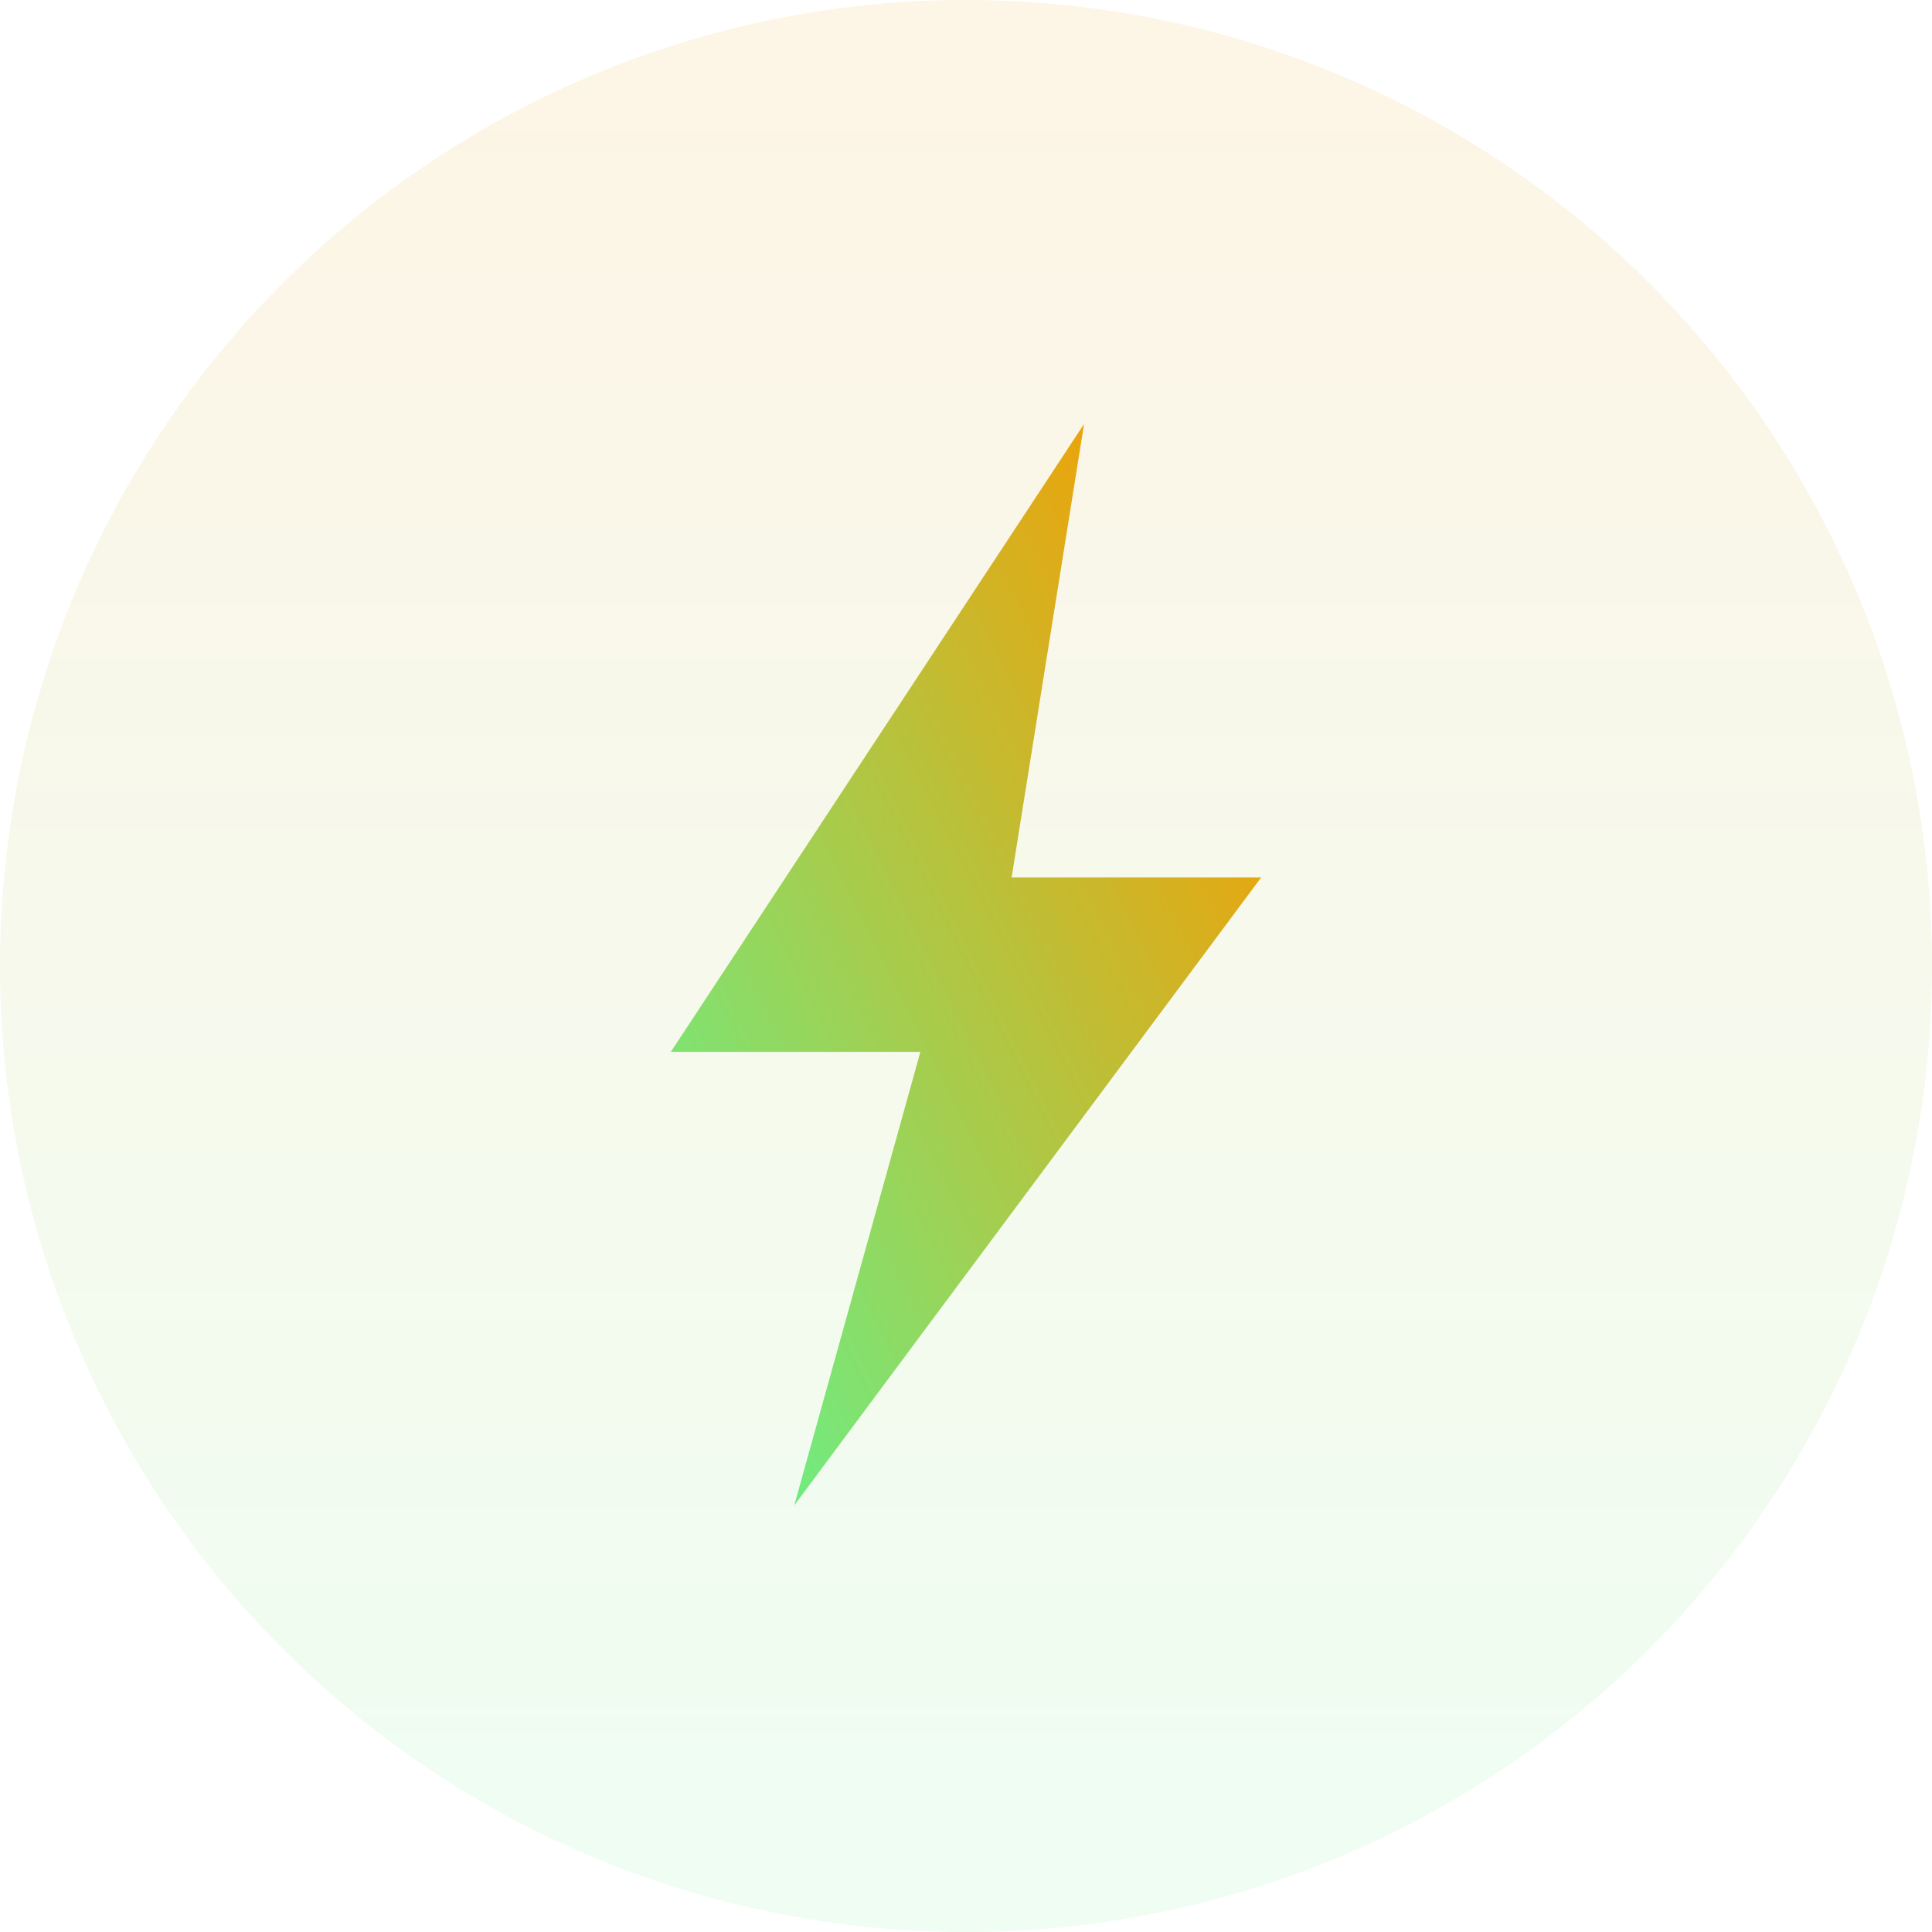
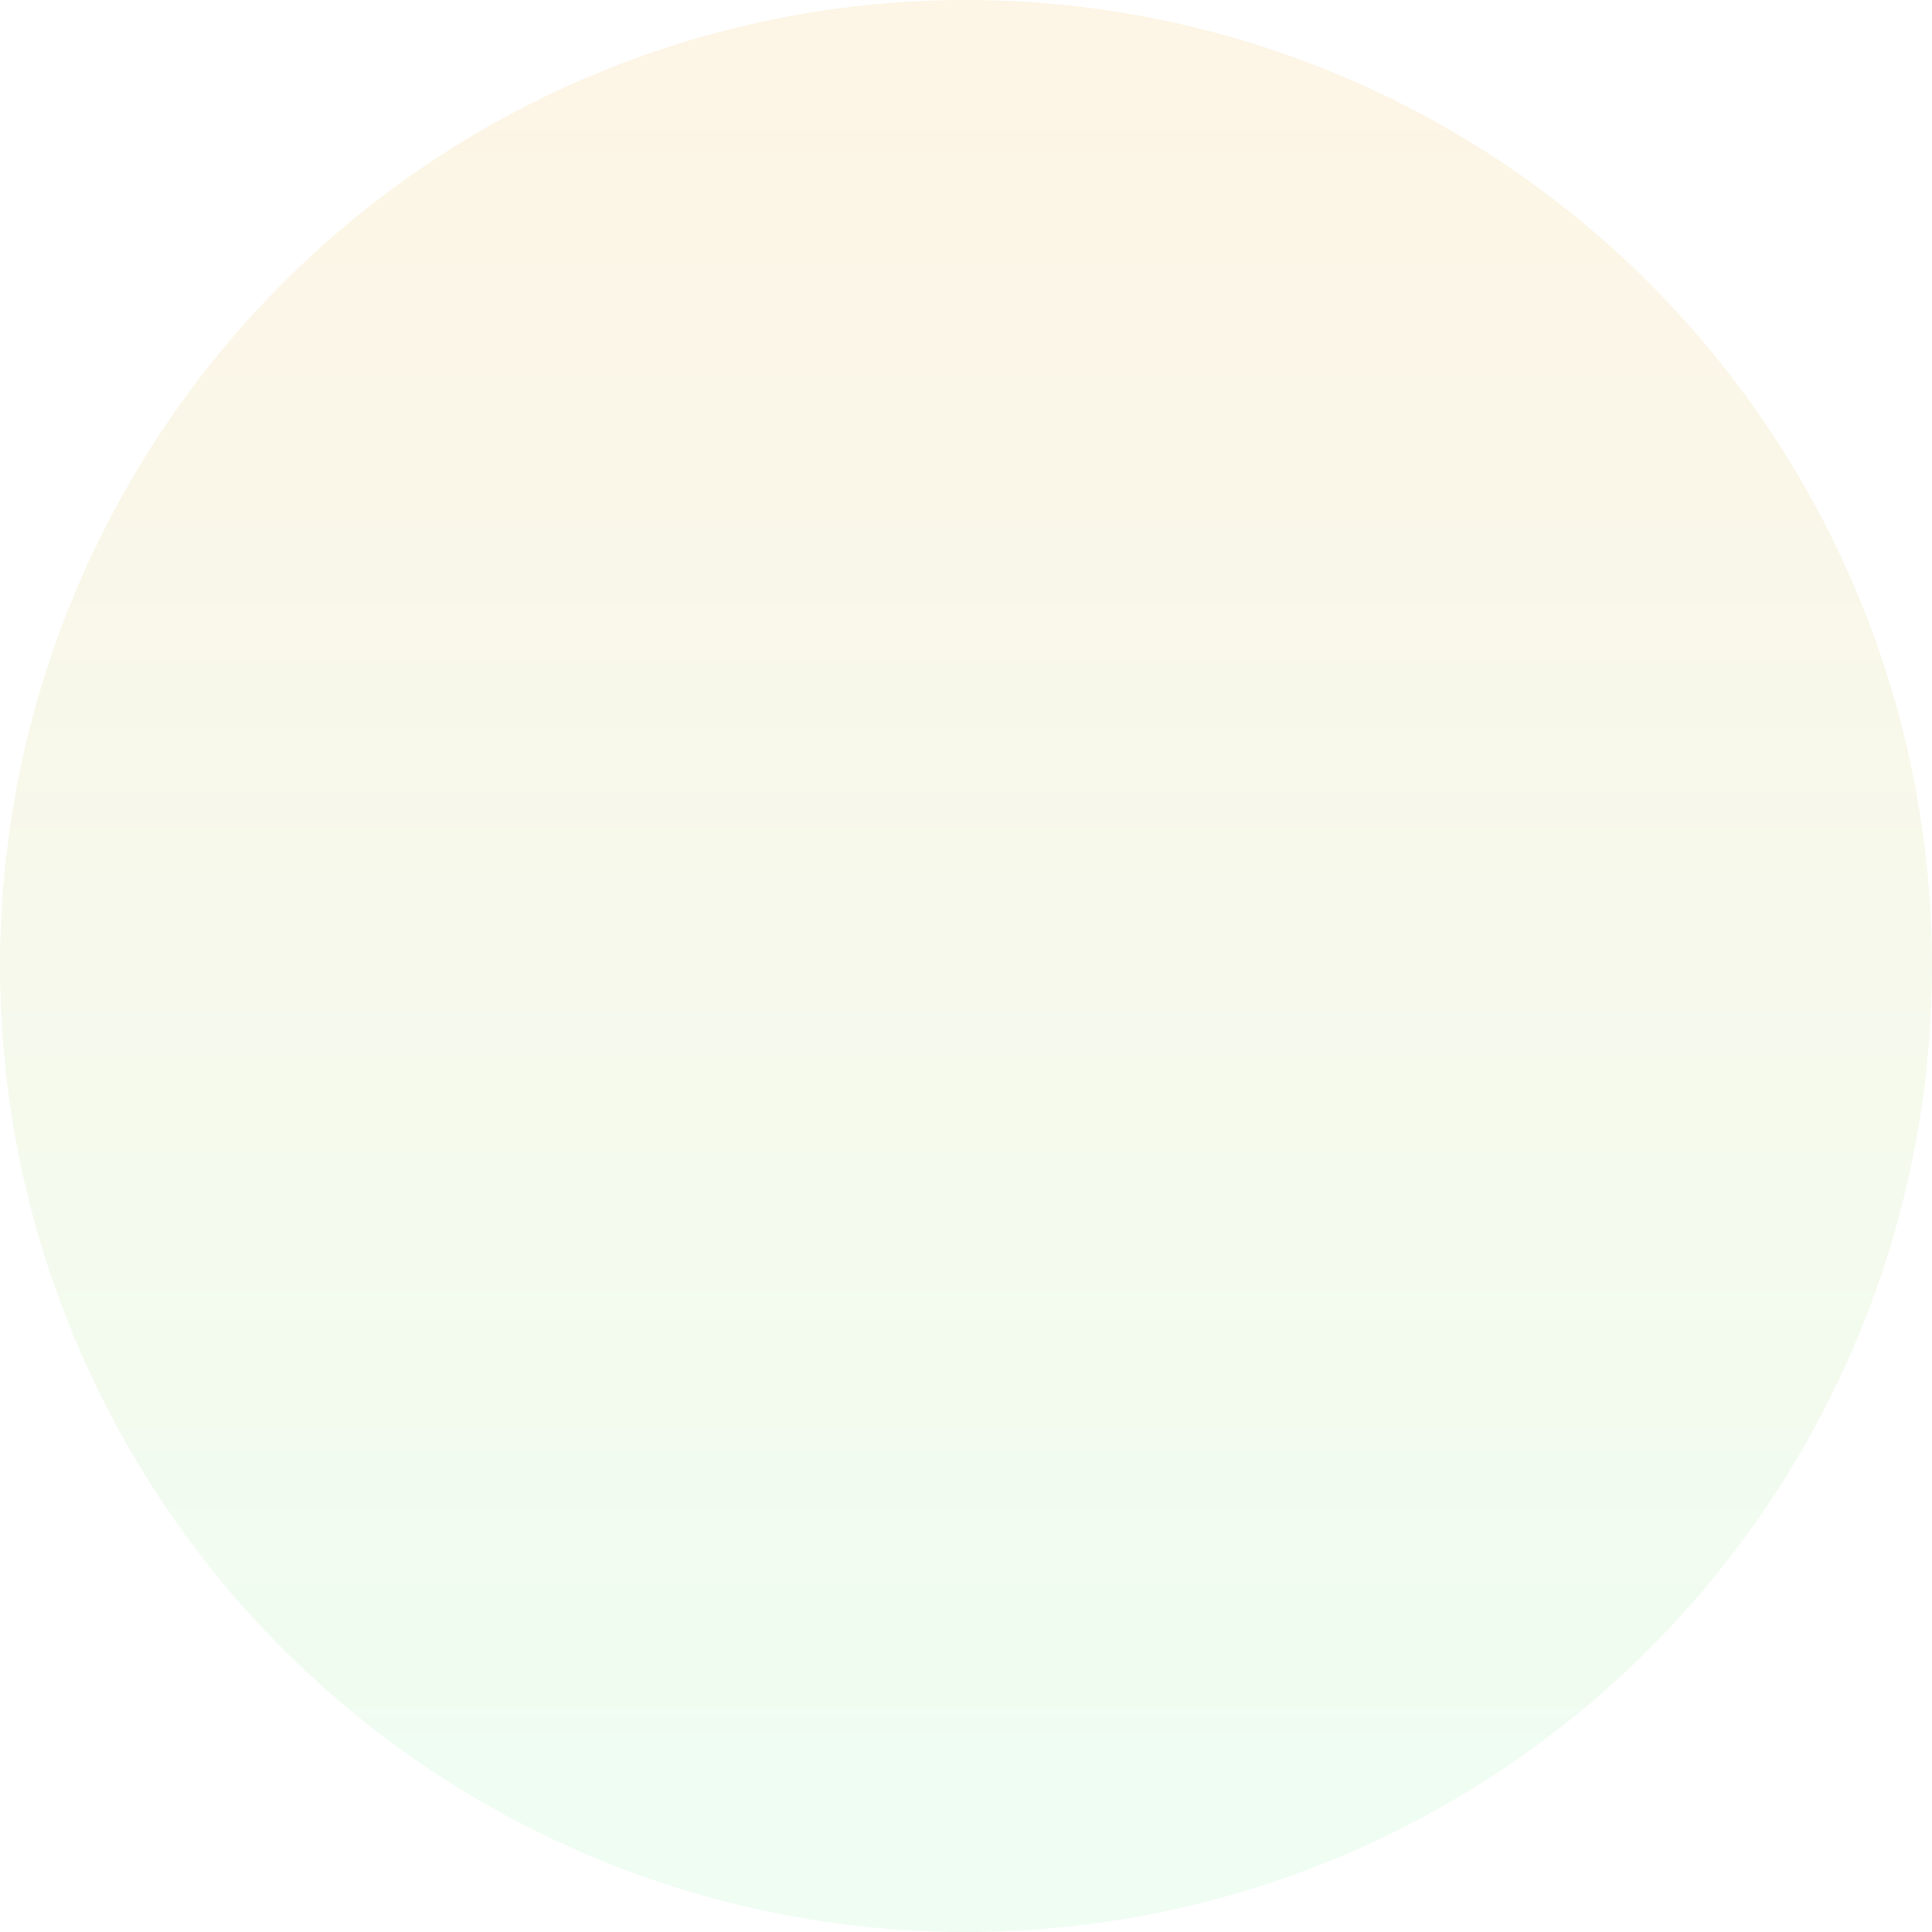
<svg xmlns="http://www.w3.org/2000/svg" version="1.1" id="Layer_1" x="0px" y="0px" viewBox="0 0 72 72" style="enable-background:new 0 0 72 72;" xml:space="preserve">
  <style type="text/css">
	.st0{opacity:0.1;fill:url(#weight-circle_00000129900212062958482120000000925406907903983496_);enable-background:new    ;}
	.st1{fill:none;}
	.st2{fill:url(#cramps_00000096781276559918092480000014181640337994862783_);}
</style>
  <g id="Group_6958" transform="translate(-420 -3624)">
    <g id="Group_6954" transform="translate(89)">
      <linearGradient id="weight-circle_00000179611082661867574500000012716052845660100773_" gradientUnits="userSpaceOnUse" x1="247.681" y1="3776.344" x2="247.681" y2="3775.344" gradientTransform="matrix(72 0 0 -72 -17466 275520.75)">
        <stop offset="1.549271e-03" style="stop-color:#F79D00" />
        <stop offset="1" style="stop-color:#64F38C" />
      </linearGradient>
      <circle id="weight-circle" style="opacity:0.1;fill:url(#weight-circle_00000179611082661867574500000012716052845660100773_);enable-background:new    ;" cx="367" cy="3660" r="36" />
      <g id="cramps-color-24px" transform="translate(345 3638)">
-         <rect id="bounds" y="0" class="st1" width="44" height="44" />
        <linearGradient id="cramps_00000146459008335739894120000014086505663740169373_" gradientUnits="userSpaceOnUse" x1="-94.199" y1="137.379" x2="-95.126" y2="136.537" gradientTransform="matrix(22 0 0 -40.328 2103.999 5546.211)">
          <stop offset="0" style="stop-color:#F79D00" />
          <stop offset="1" style="stop-color:#64F38C" />
        </linearGradient>
-         <path id="cramps" style="fill:url(#cramps_00000146459008335739894120000014086505663740169373_);" d="M23.7,18.7l2.7-16.9     L11,25.2h9.3l-4.7,16.9L33,18.7H23.7z" />
      </g>
    </g>
  </g>
</svg>